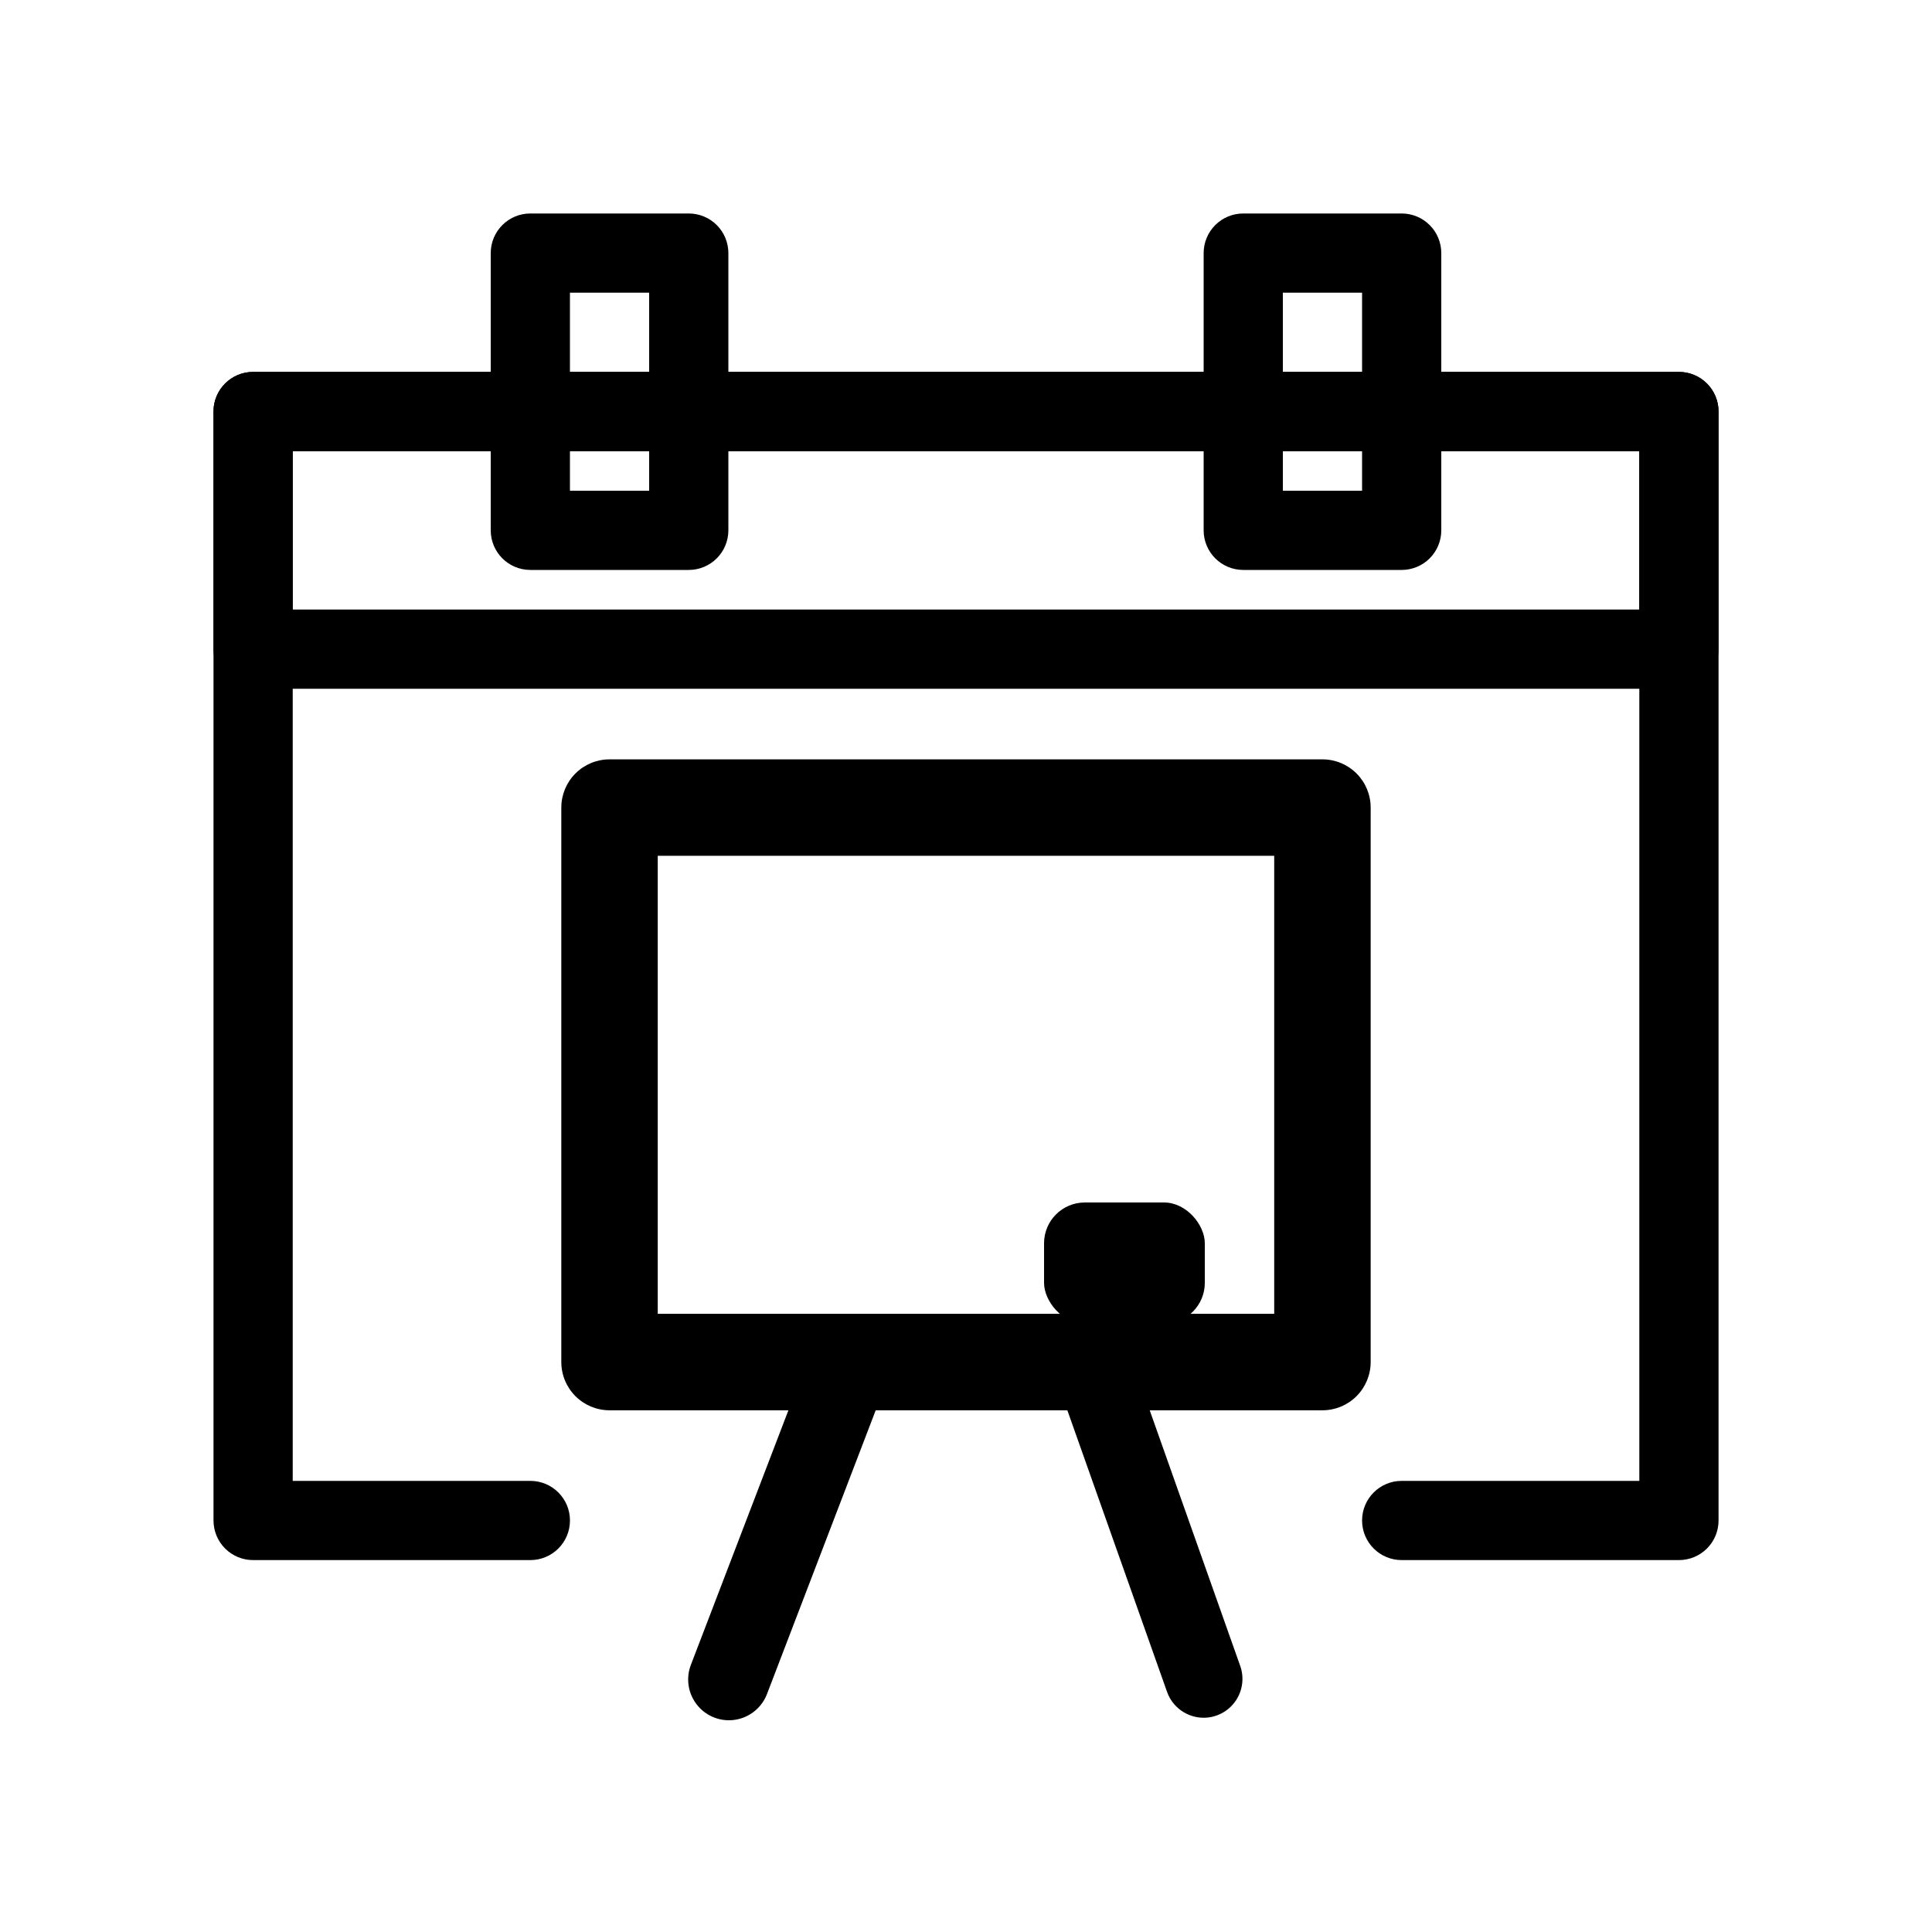
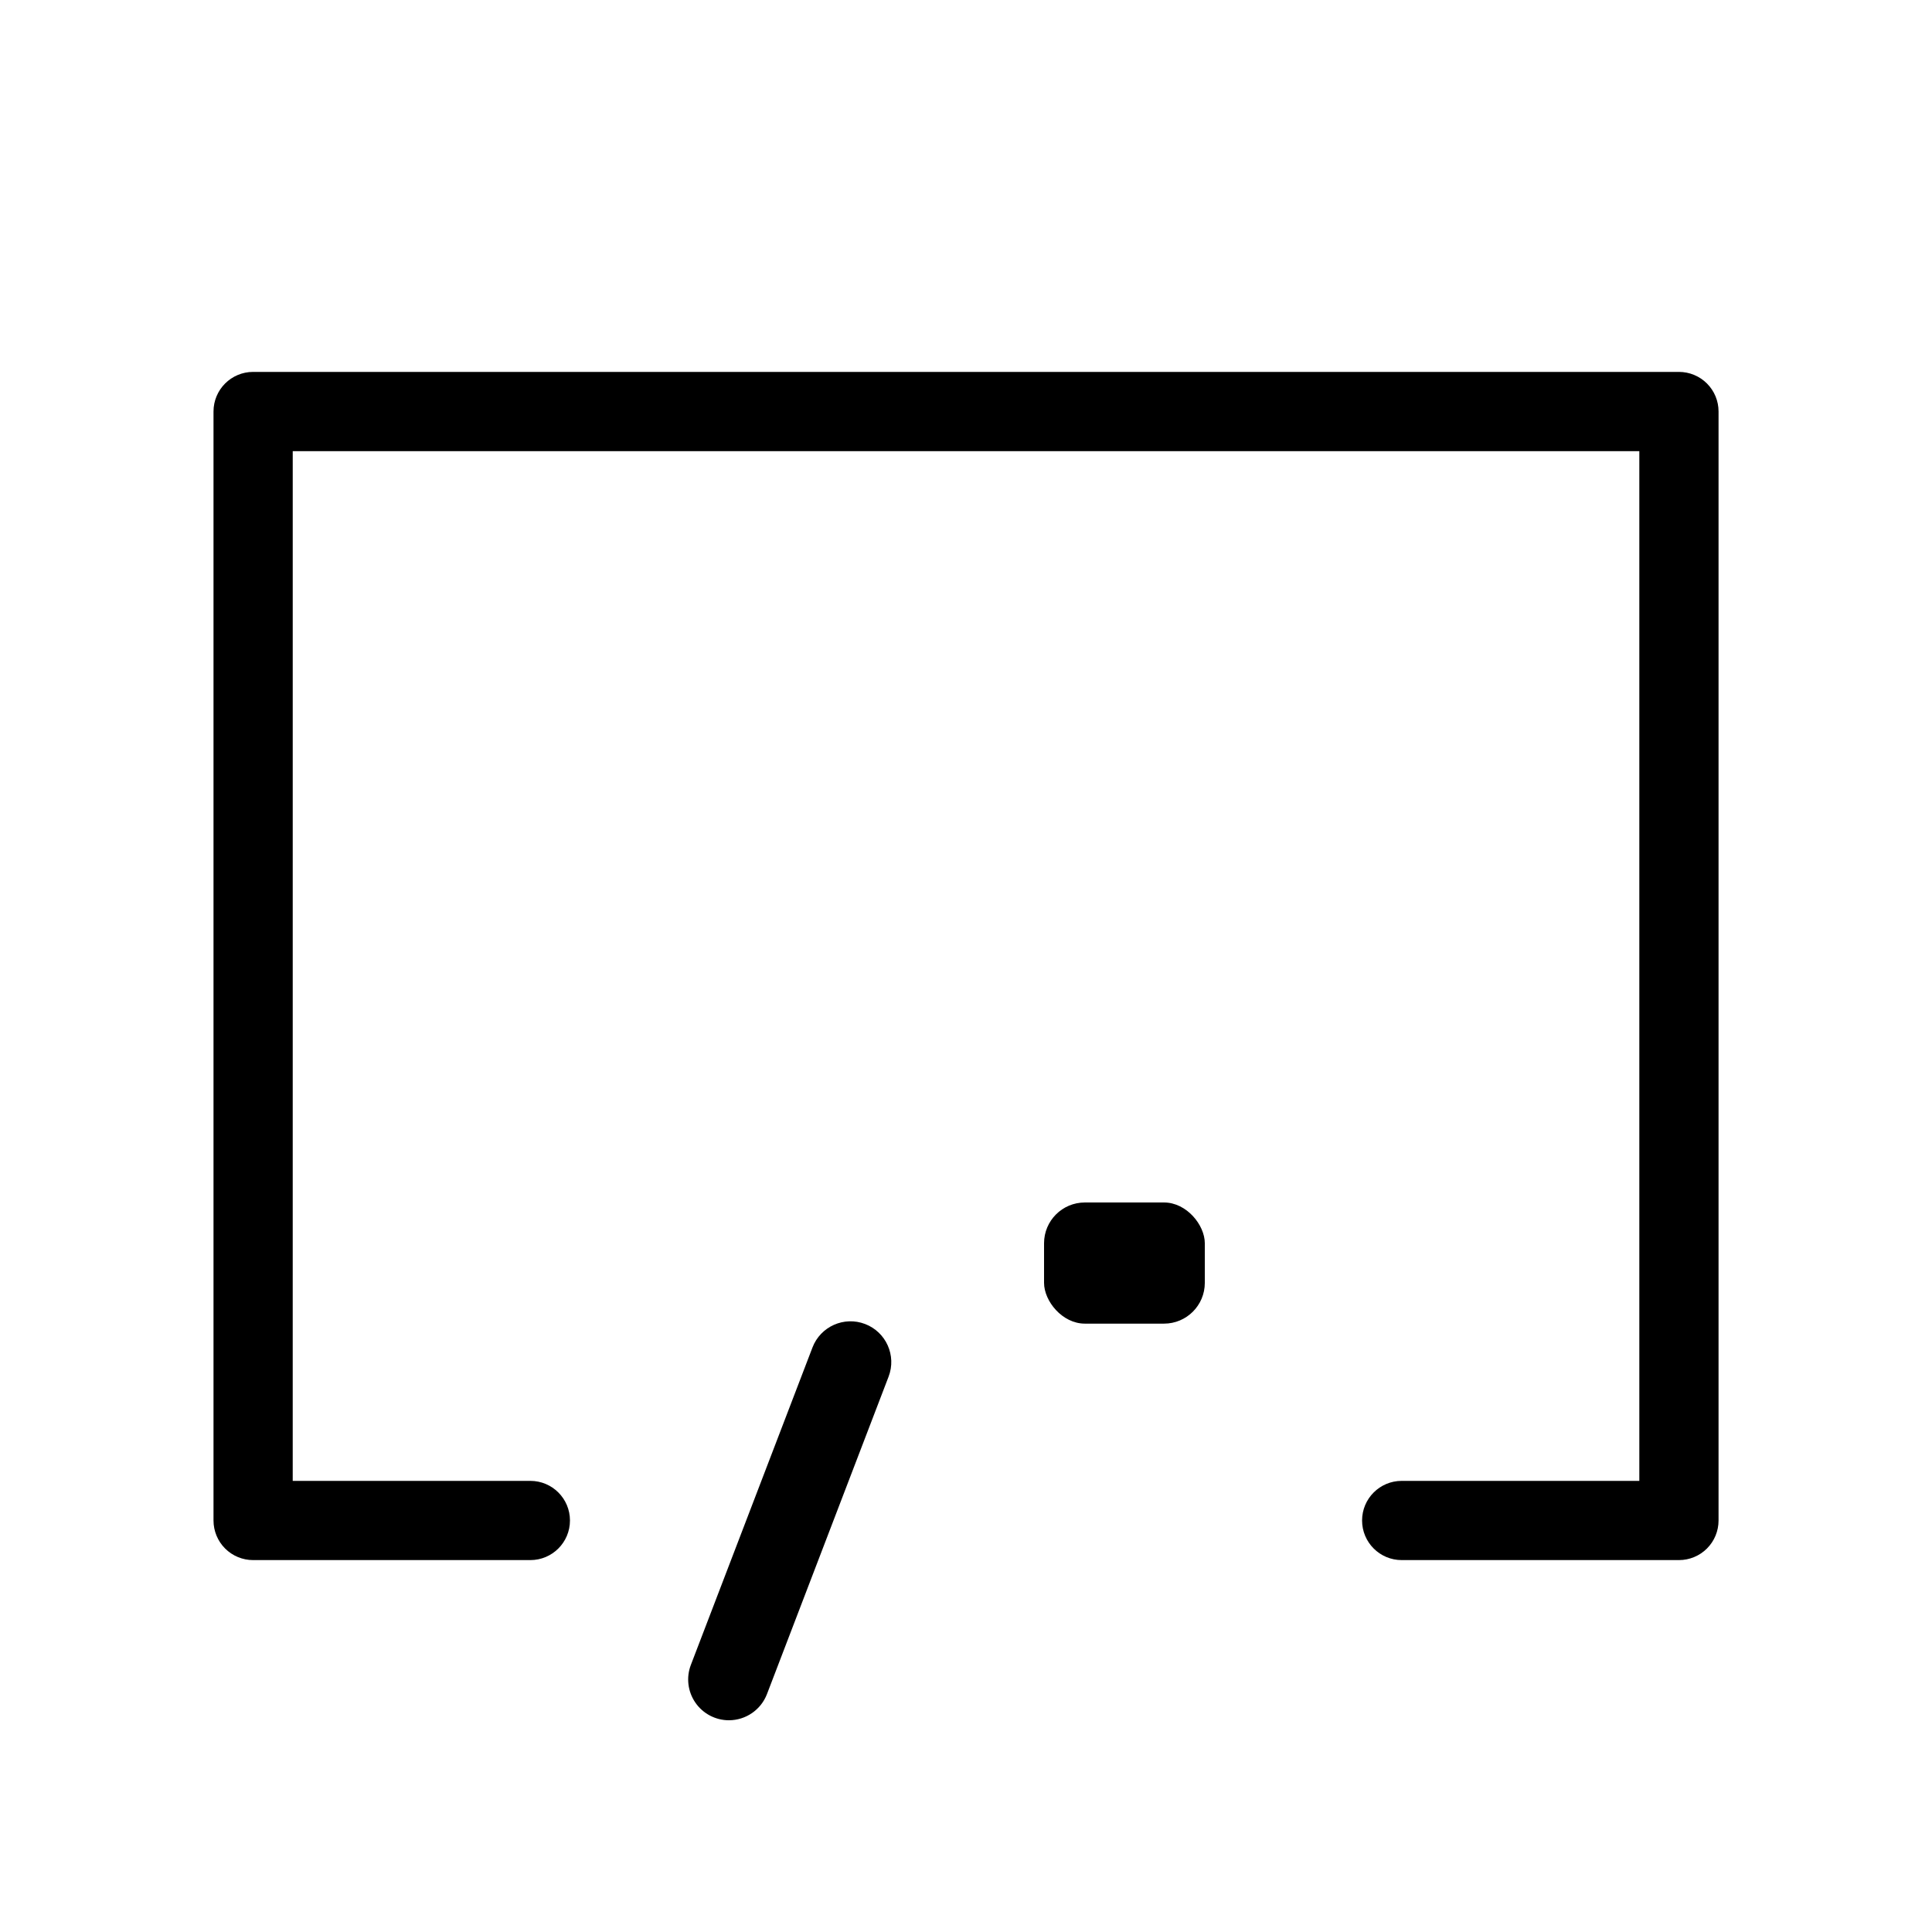
<svg xmlns="http://www.w3.org/2000/svg" fill="#000000" width="800px" height="800px" version="1.1" viewBox="144 144 512 512">
  <g>
    <path d="m588.93 557.44h-73.473 0.004c-5.797 0-10.496-4.699-10.496-10.496s4.699-10.496 10.496-10.496h62.977v-272.89h-356.86l-0.004 272.89h62.977c5.797 0 10.496 4.699 10.496 10.496s-4.699 10.496-10.496 10.496h-73.473c-2.785 0.004-5.453-1.102-7.422-3.07s-3.074-4.641-3.074-7.426v-293.89c0-5.797 4.699-10.496 10.496-10.496h377.86c2.785 0 5.457 1.105 7.426 3.074s3.074 4.637 3.07 7.422v293.89c0.004 2.785-1.102 5.457-3.07 7.426s-4.641 3.074-7.426 3.07z" />
-     <path d="m588.93 326.53h-377.86c-5.797 0-10.496-4.699-10.496-10.496v-62.977c0-5.797 4.699-10.496 10.496-10.496h377.86c2.785 0 5.457 1.105 7.426 3.074s3.074 4.637 3.07 7.422v62.977c0.004 2.781-1.102 5.453-3.07 7.422s-4.641 3.074-7.426 3.074zm-367.36-20.992h356.86l0.004-41.984h-356.86z" />
-     <path d="m326.53 295.04h-41.984c-5.797 0-10.496-4.699-10.496-10.496v-73.473c0-5.797 4.699-10.496 10.496-10.496h41.984c2.785 0 5.453 1.105 7.422 3.074s3.074 4.637 3.074 7.422v73.473c0 2.781-1.105 5.453-3.074 7.422s-4.637 3.074-7.422 3.074zm-31.488-20.992h20.992v-52.48h-20.992z" />
-     <path d="m515.46 295.04h-41.984c-2.785 0-5.457-1.105-7.426-3.074-1.965-1.969-3.074-4.641-3.07-7.422v-73.473c-0.004-2.785 1.105-5.453 3.07-7.422 1.969-1.969 4.641-3.074 7.426-3.074h41.984c2.781 0 5.453 1.105 7.422 3.074s3.074 4.637 3.074 7.422v73.473c0 2.781-1.105 5.453-3.074 7.422s-4.641 3.074-7.422 3.074zm-31.488-20.992h20.992v-52.48h-20.992z" />
-     <path d="m494.46 517.74h-188.93c-3.391 0-6.641-1.348-9.035-3.746-2.398-2.398-3.742-5.648-3.742-9.039v-146.94c0-3.391 1.348-6.641 3.742-9.035 2.394-2.398 5.644-3.742 9.035-3.742h188.93c3.387 0 6.641 1.344 9.035 3.738 2.398 2.398 3.746 5.648 3.746 9.039v146.94c0 3.391-1.348 6.644-3.742 9.043-2.398 2.394-5.648 3.742-9.039 3.742zm-176.15-25.566h163.37v-121.38h-163.37z" />
    <path d="m337.17 599.89c-3.555-0.004-6.883-1.754-8.898-4.688-2.012-2.93-2.457-6.66-1.188-9.98l32.23-84.121v-0.004c2.133-5.57 8.379-8.355 13.949-6.219 5.57 2.133 8.355 8.379 6.223 13.949l-32.23 84.121c-1.602 4.176-5.613 6.934-10.086 6.941z" />
-     <path d="m462.98 599.22c-4.359-0.004-8.242-2.75-9.699-6.859l-29.52-83.375v0.004c-0.91-2.574-0.762-5.402 0.414-7.863 1.172-2.461 3.277-4.359 5.848-5.269 5.356-1.895 11.234 0.91 13.133 6.266l29.52 83.375v-0.004c1.109 3.148 0.625 6.644-1.301 9.371-1.926 2.727-5.055 4.352-8.395 4.356z" />
    <path d="m431.49 462.67h20.992c5.965 0 10.805 5.965 10.805 10.805v10.496c0 5.965-4.836 10.805-10.805 10.805h-20.992c-5.965 0-10.805-5.965-10.805-10.805v-10.496c0-5.965 4.836-10.805 10.805-10.805z" />
  </g>
</svg>